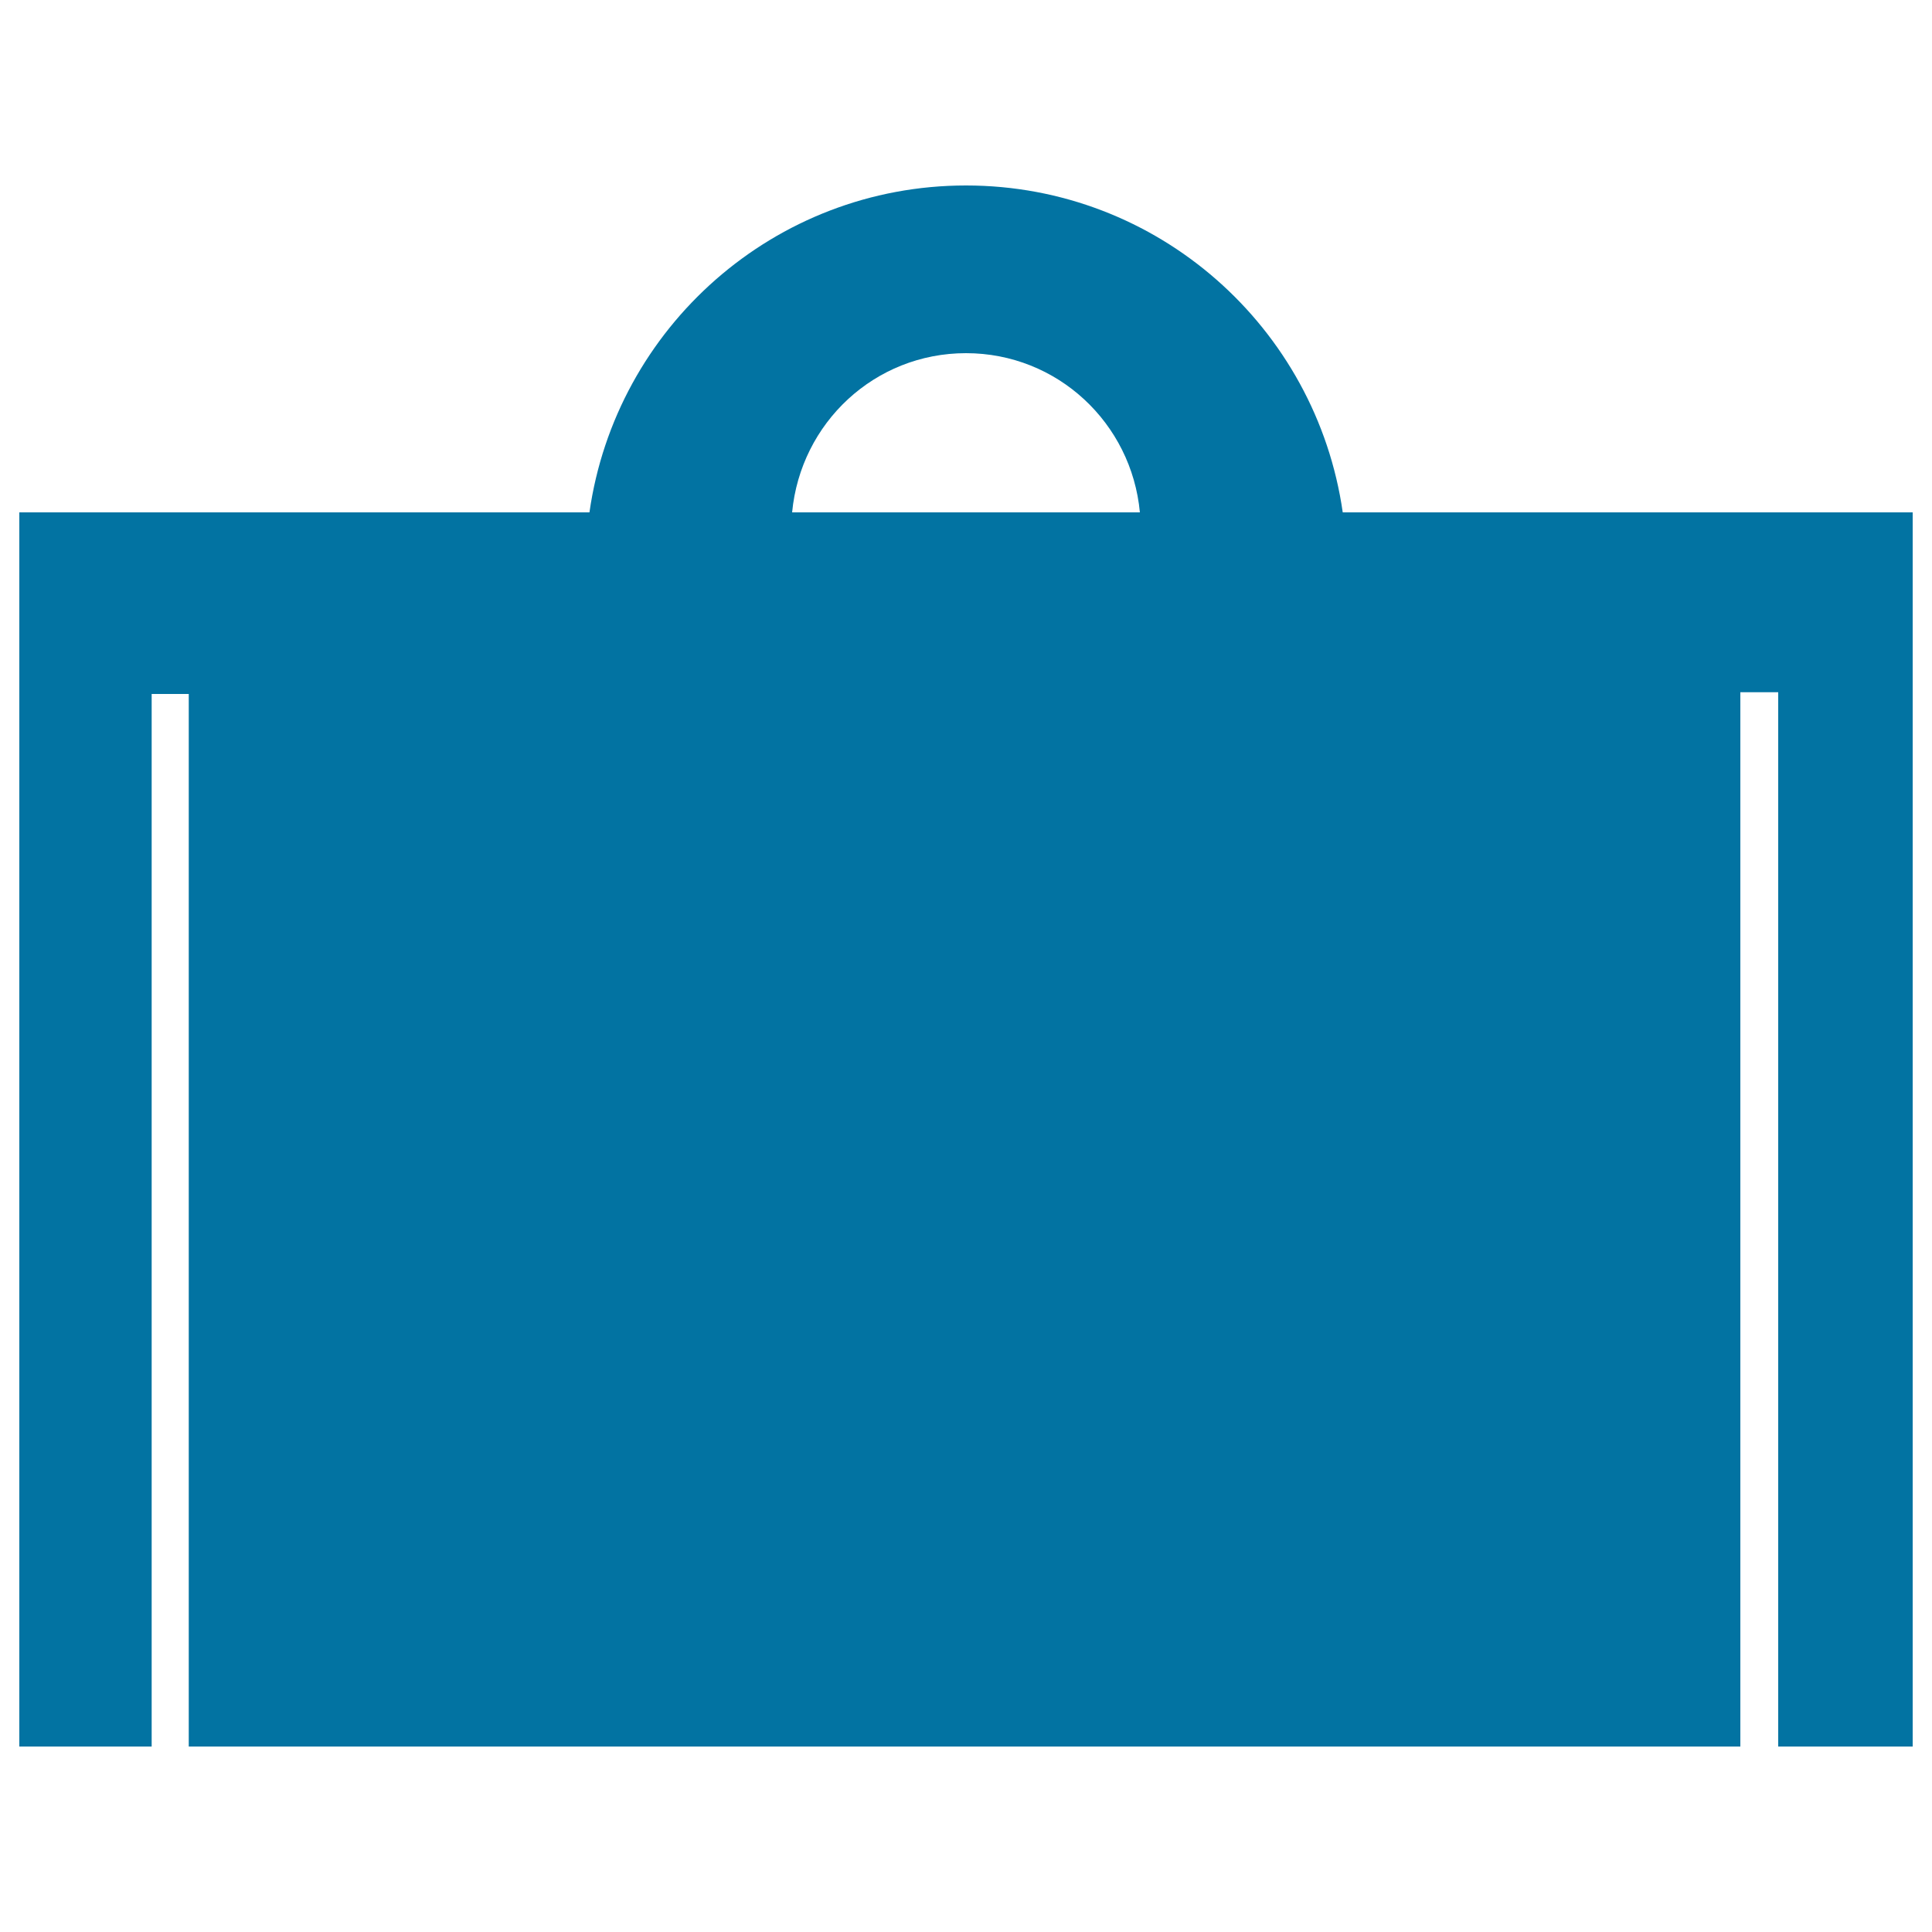
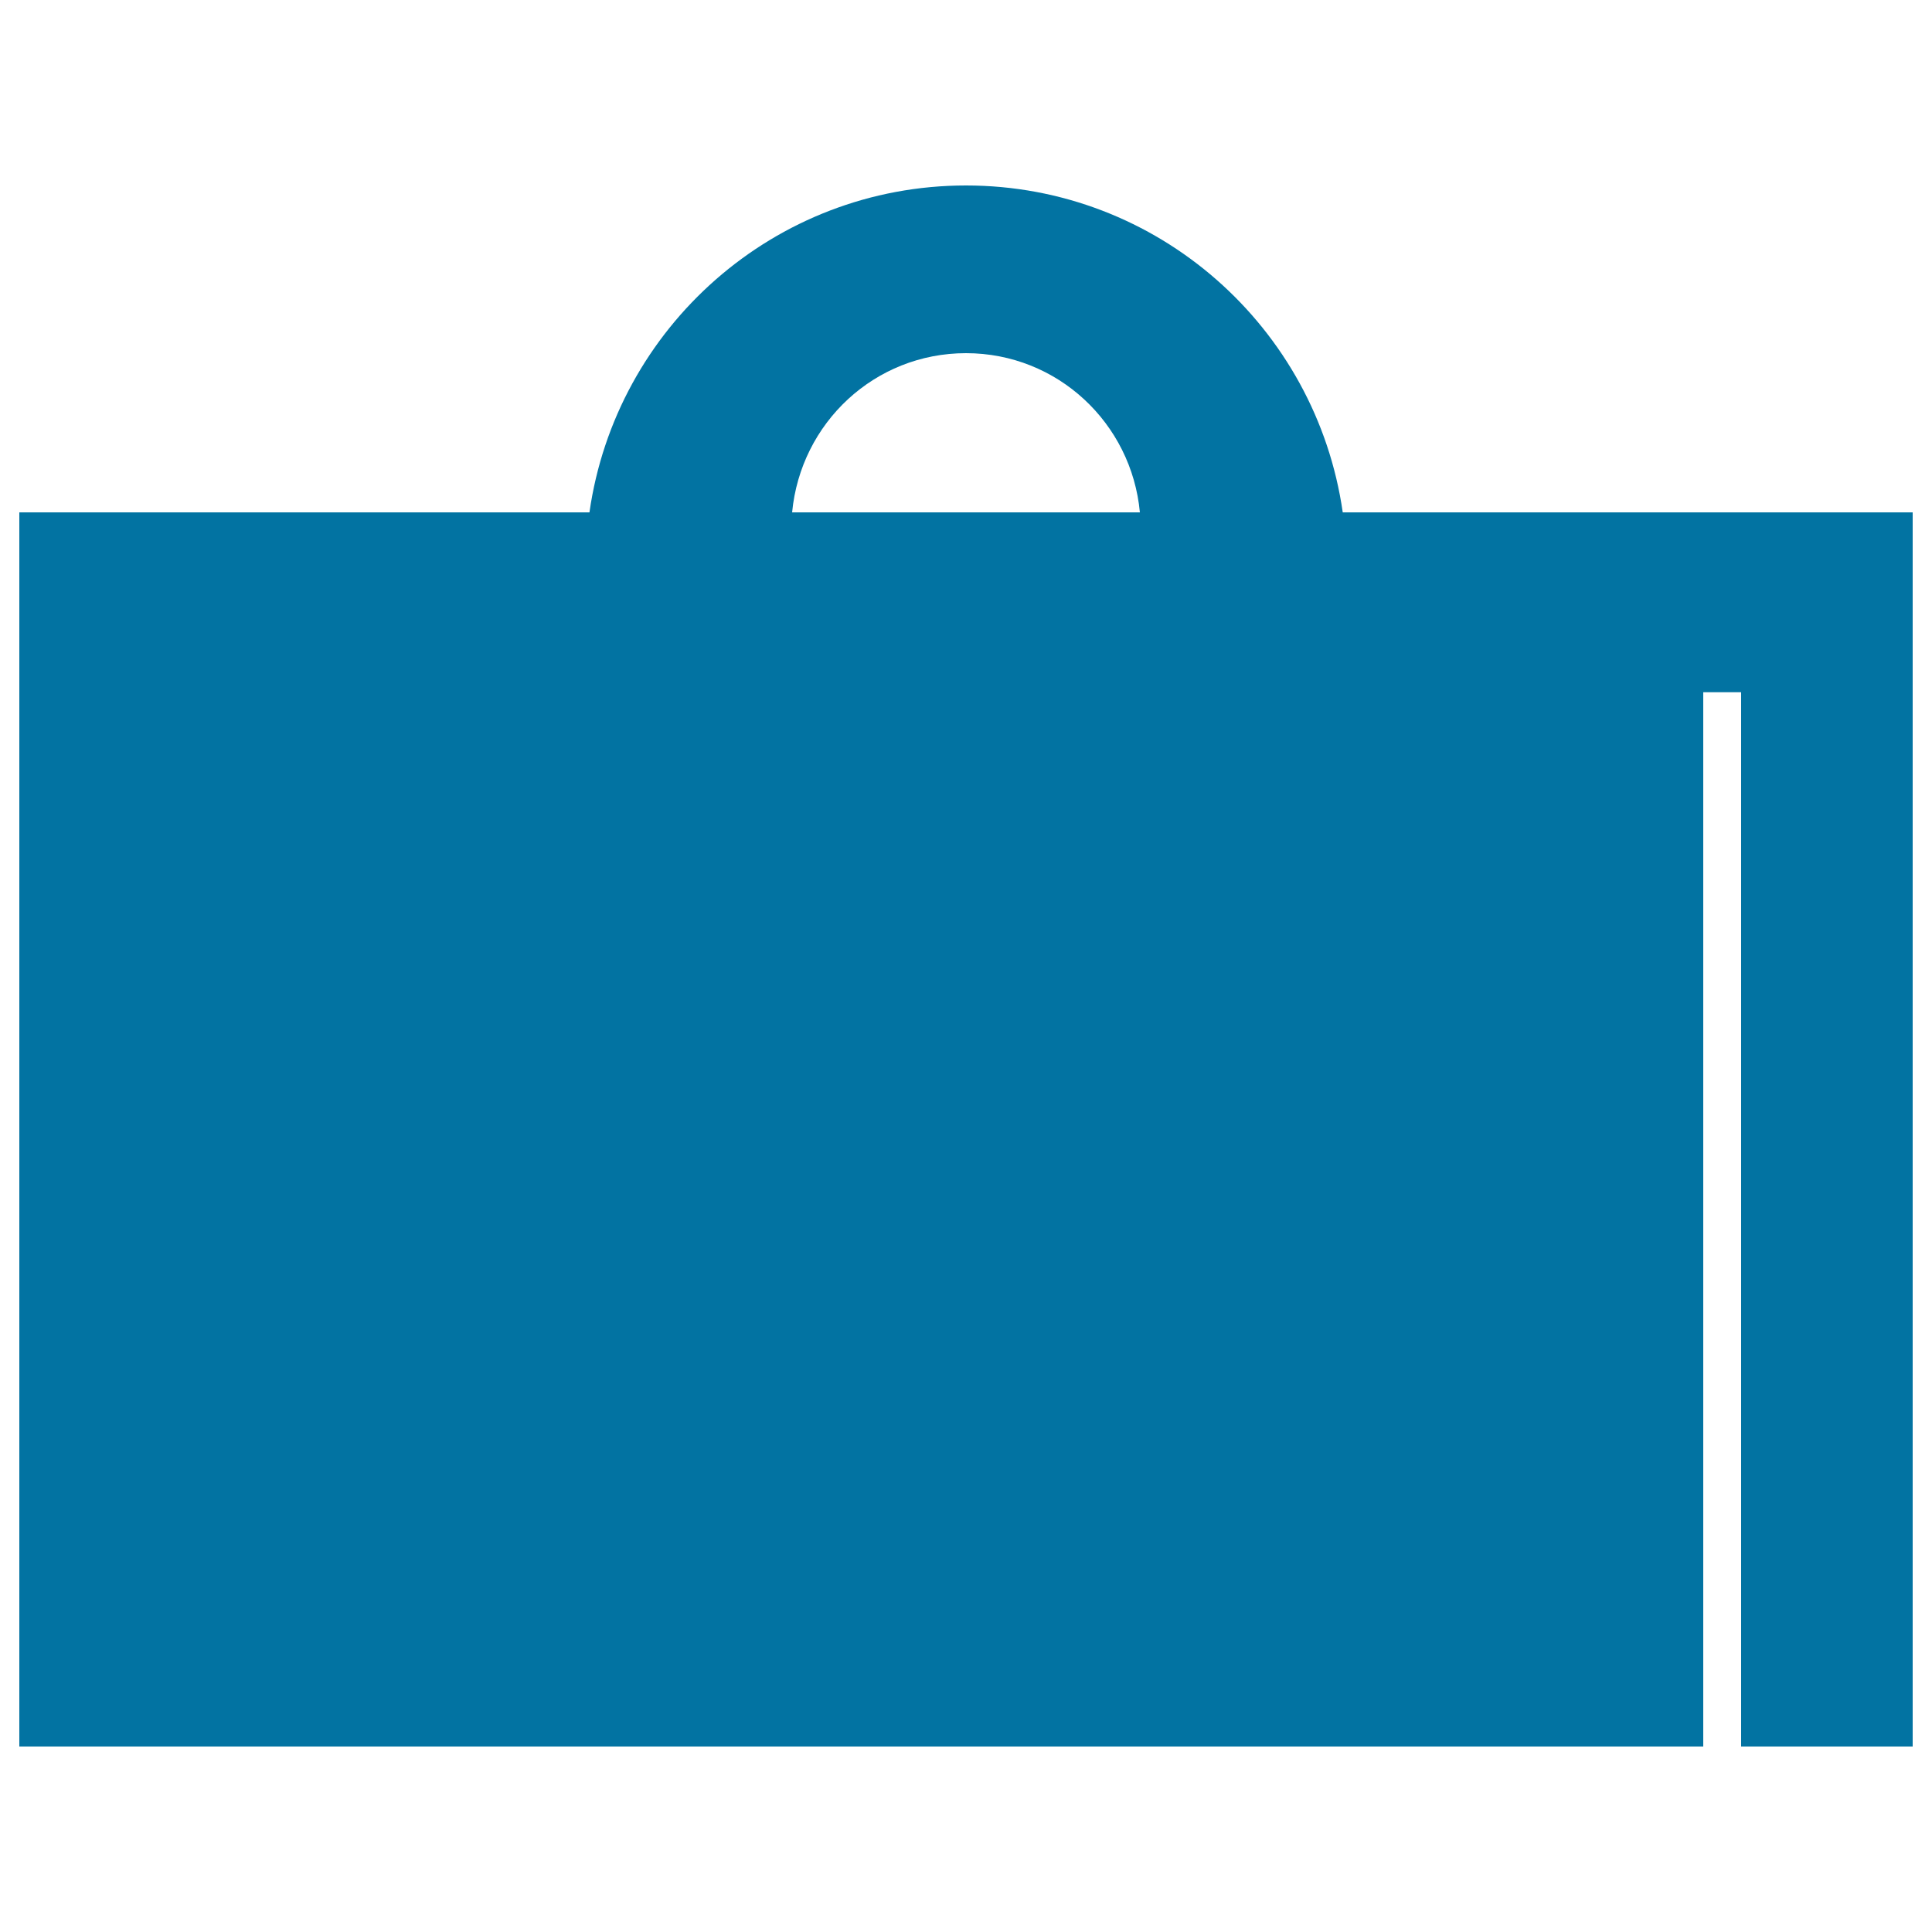
<svg xmlns="http://www.w3.org/2000/svg" viewBox="0 0 1000 1000" style="fill:#0273a2">
  <title>Suitcase Icon SVG icon</title>
  <g>
    <g>
      <g>
-         <path d="M695,265.2C681.3,169.6,599.4,96,500,96c-99.3,0-181.3,73.6-194.9,169.2H10V904h68.5V359.2h19.2V904h803.1V358.3h19.6V904H990V265.2H695z M410,265.2c4.4-46.3,42.7-82.4,90-82.4c47.3,0,85.7,36.2,90,82.4H410L410,265.2z" />
+         <path d="M695,265.2C681.3,169.6,599.4,96,500,96c-99.3,0-181.3,73.6-194.9,169.2H10V904h68.5V359.2V904h803.1V358.3h19.6V904H990V265.2H695z M410,265.2c4.4-46.3,42.7-82.4,90-82.4c47.3,0,85.7,36.2,90,82.4H410L410,265.2z" />
      </g>
    </g>
  </g>
</svg>